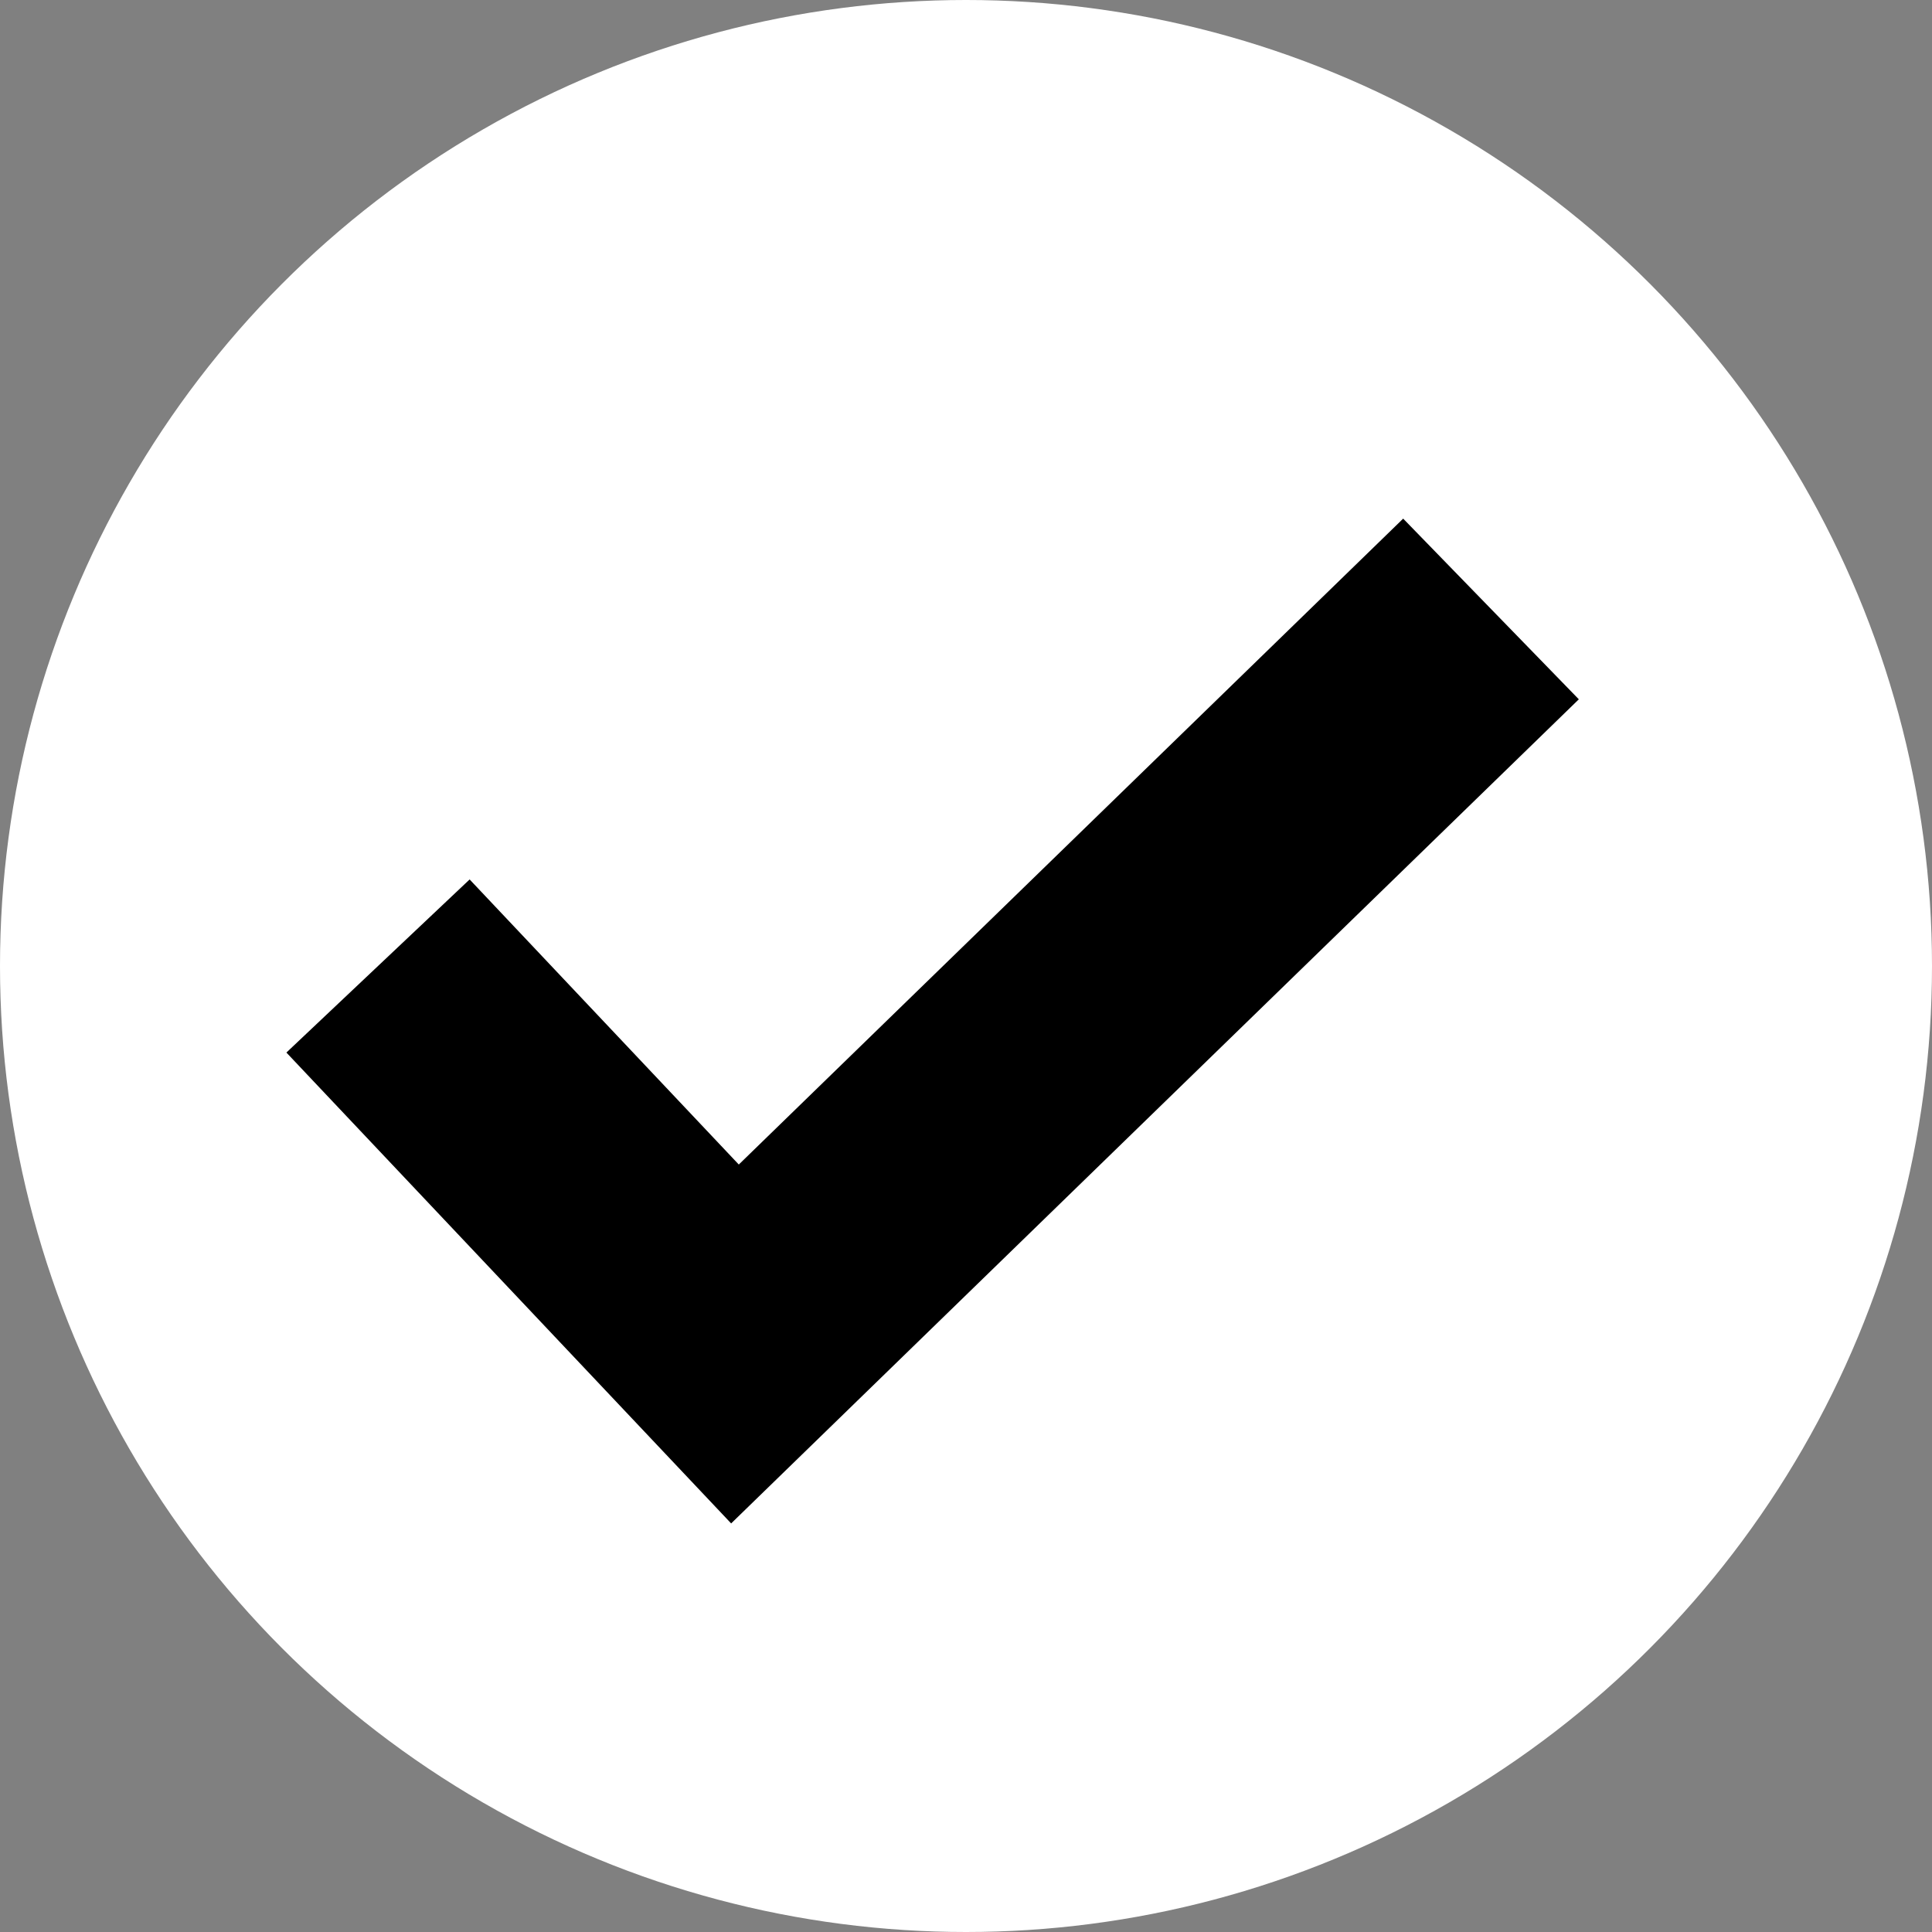
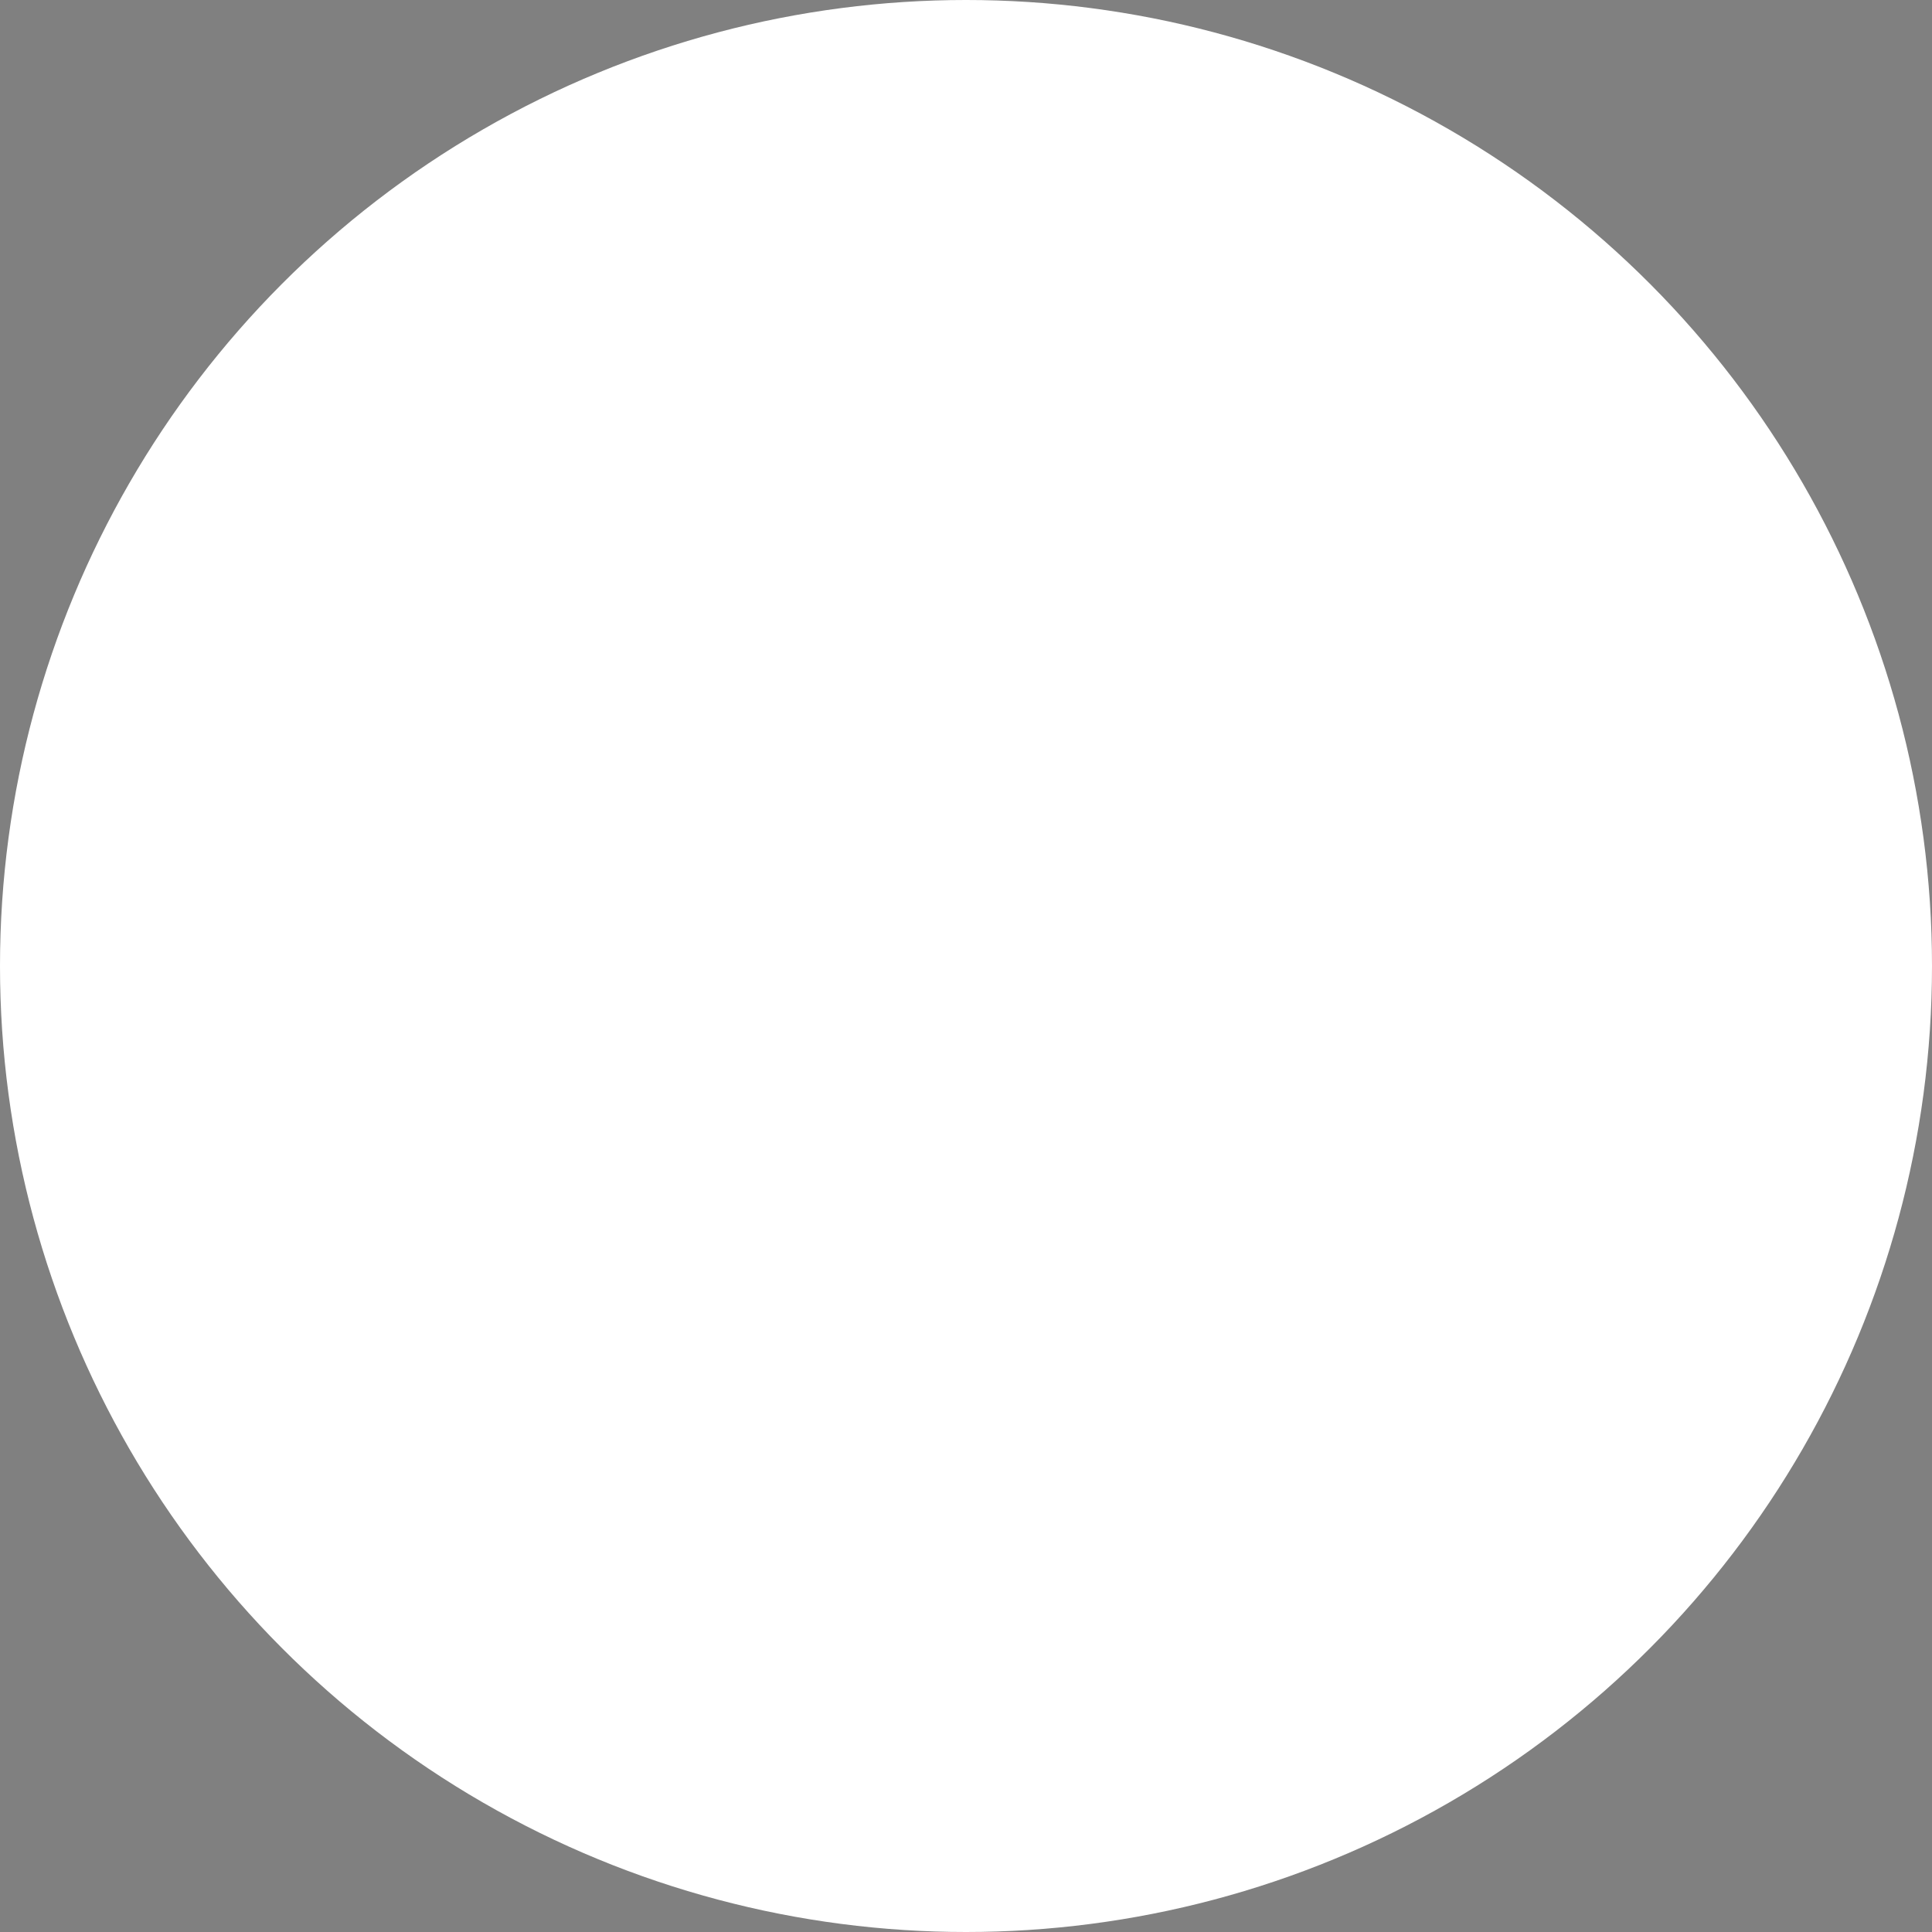
<svg xmlns="http://www.w3.org/2000/svg" width="25" height="25" viewBox="0 0 25 25" fill="none">
  <rect x="0" y="0" width="25" height="25" fill="#808080" stroke="none" />
  <circle cx="12.5" cy="12.5" r="12.5" fill="white" />
-   <path fill-rule="evenodd" clip-rule="evenodd" d="M20.43 9.049L9.461 19.713L3.706 13.62L6.077 11.38L9.56 15.069L18.157 6.711L20.43 9.049Z" fill="black" />
</svg>